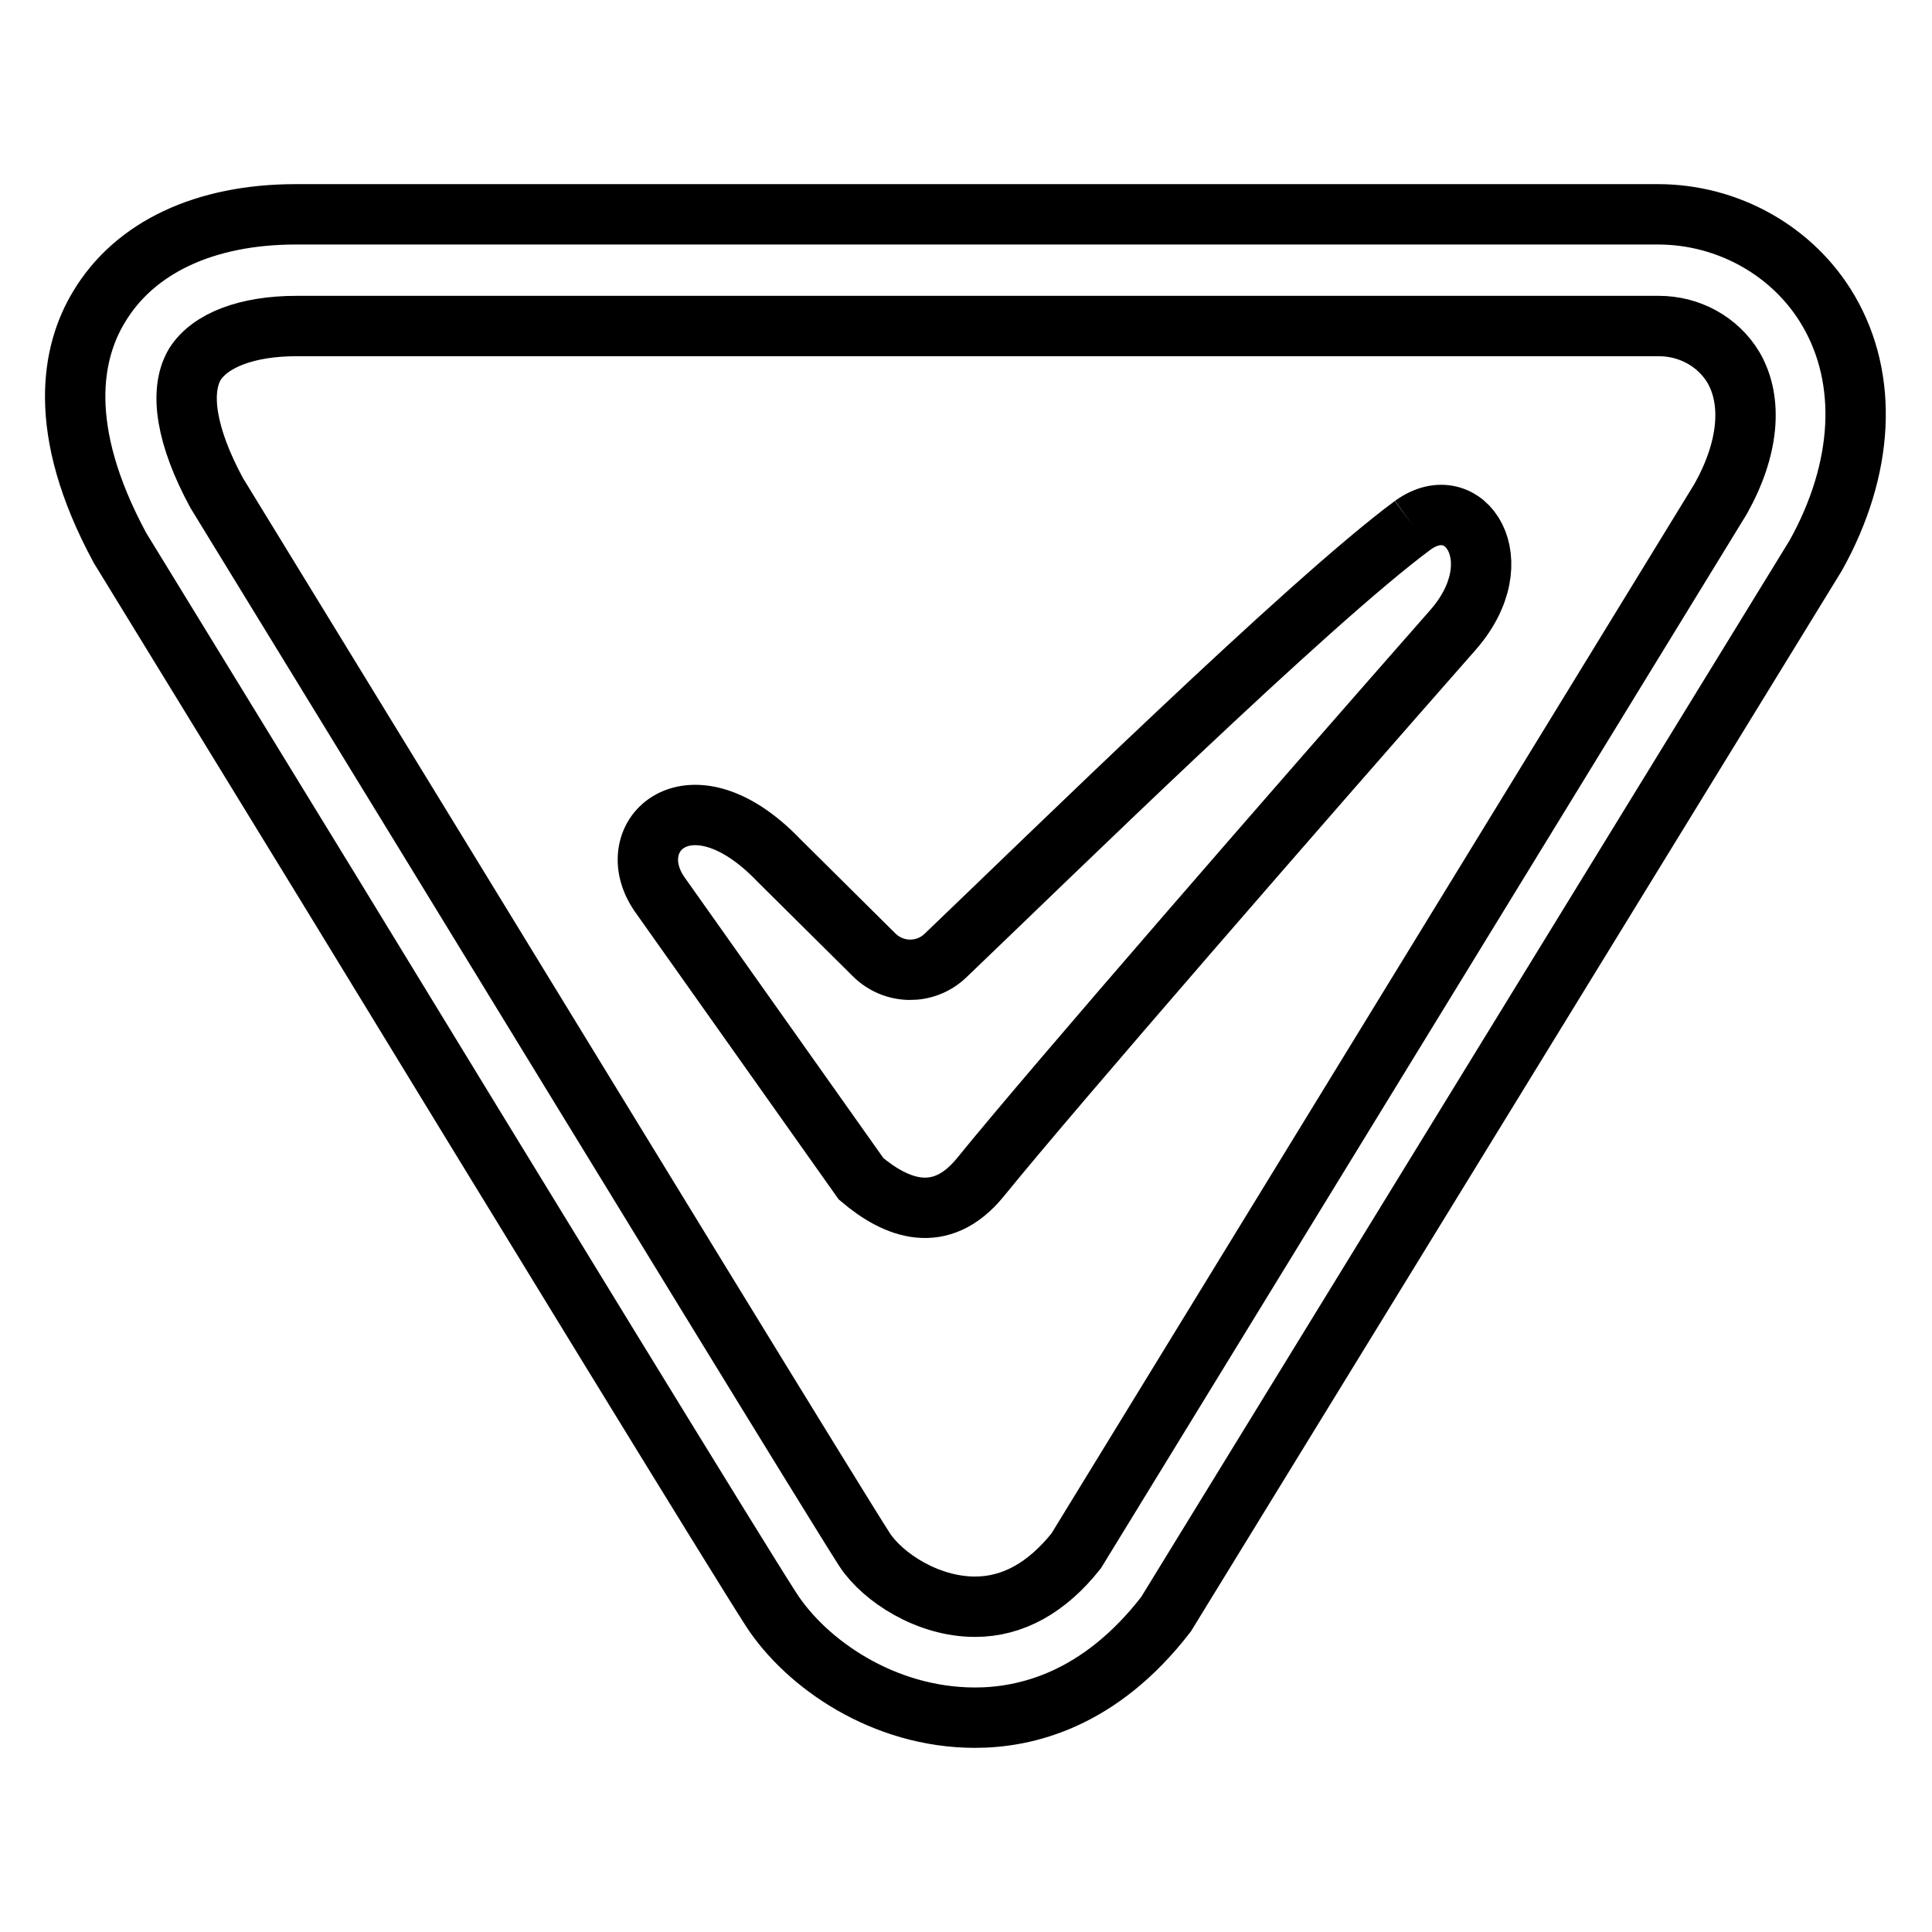
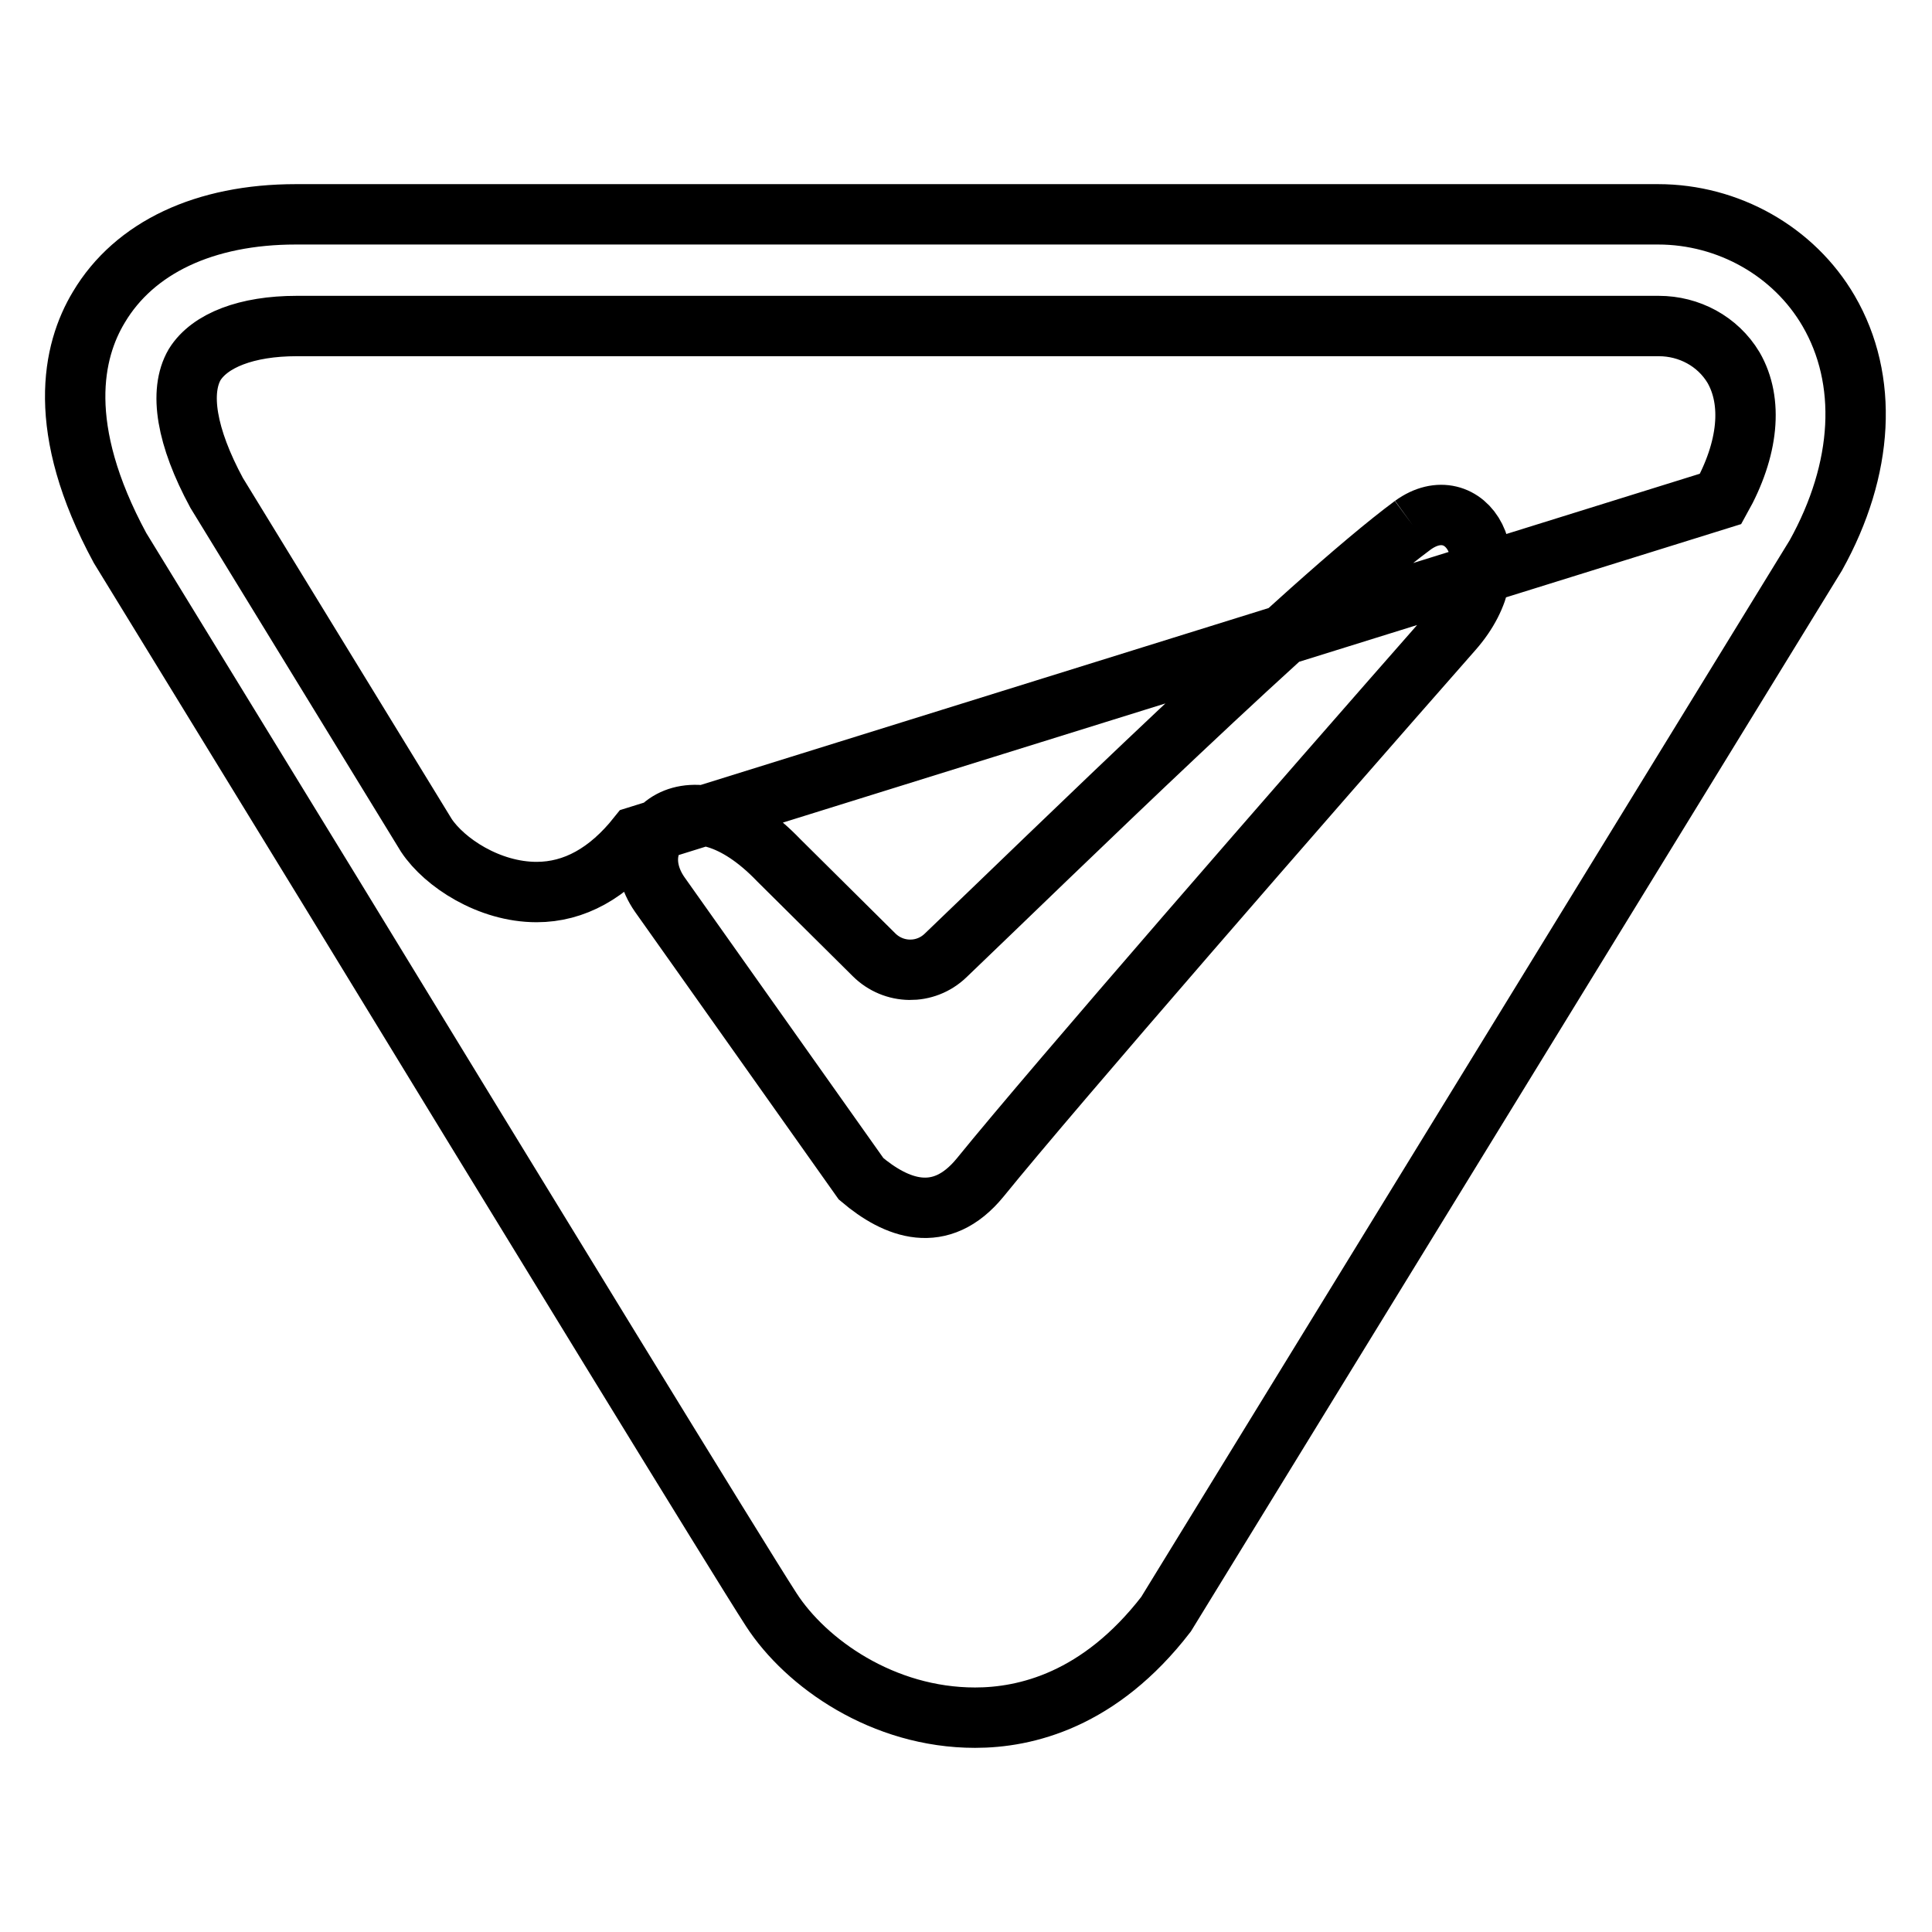
<svg xmlns="http://www.w3.org/2000/svg" version="1.1" x="0px" y="0px" viewBox="0 0 256 256" enable-background="new 0 0 256 256" xml:space="preserve">
  <g>
-     <path stroke-width="8" fill-opacity="0" stroke="#000000" d="M129.2,227.6c-12.2,0-22.4-7.2-27-14.3c-4.4-6.8-33.1-53.7-58.3-95l-28-45.7c-8.6-15.9-6.3-26.1-2.8-31.9 c4.7-7.9,14-12.3,26.1-12.3h180.5c9.3,0,18,4.9,22.6,12.8c5.3,9.1,4.7,20.9-1.7,32.4l-86.1,140.3 C145.7,225.3,135.9,227.6,129.2,227.6L129.2,227.6z M39.3,43.2c-6.6,0-11.5,1.9-13.5,5.1c-2.1,3.6-1.1,9.6,2.9,17l27.8,45.4 c25.2,41.2,53.8,88,58.1,94.7c2.4,3.6,8.3,7.5,14.6,7.5c5,0,9.5-2.5,13.4-7.4L228,66.1c3.7-6.6,4.3-12.9,1.7-17.4 c-2.1-3.5-5.9-5.5-9.9-5.5H39.3z M187.2,69.6c-13.8,10.2-48.2,43.9-61.9,57c-2.7,2.6-6.9,2.5-9.5-0.1L103.2,114 c-11.7-12.2-21.2-3.3-15.8,4.5l26.7,37.7c4.6,3.9,10.5,6.3,15.8-0.2c9.9-12.2,42.2-49.3,62.6-72.5 C200.6,74.3,194.1,64.6,187.2,69.6" />
+     <path stroke-width="8" fill-opacity="0" stroke="#000000" d="M129.2,227.6c-12.2,0-22.4-7.2-27-14.3c-4.4-6.8-33.1-53.7-58.3-95l-28-45.7c-8.6-15.9-6.3-26.1-2.8-31.9 c4.7-7.9,14-12.3,26.1-12.3h180.5c9.3,0,18,4.9,22.6,12.8c5.3,9.1,4.7,20.9-1.7,32.4l-86.1,140.3 C145.7,225.3,135.9,227.6,129.2,227.6L129.2,227.6z M39.3,43.2c-6.6,0-11.5,1.9-13.5,5.1c-2.1,3.6-1.1,9.6,2.9,17l27.8,45.4 c2.4,3.6,8.3,7.5,14.6,7.5c5,0,9.5-2.5,13.4-7.4L228,66.1c3.7-6.6,4.3-12.9,1.7-17.4 c-2.1-3.5-5.9-5.5-9.9-5.5H39.3z M187.2,69.6c-13.8,10.2-48.2,43.9-61.9,57c-2.7,2.6-6.9,2.5-9.5-0.1L103.2,114 c-11.7-12.2-21.2-3.3-15.8,4.5l26.7,37.7c4.6,3.9,10.5,6.3,15.8-0.2c9.9-12.2,42.2-49.3,62.6-72.5 C200.6,74.3,194.1,64.6,187.2,69.6" />
  </g>
</svg>